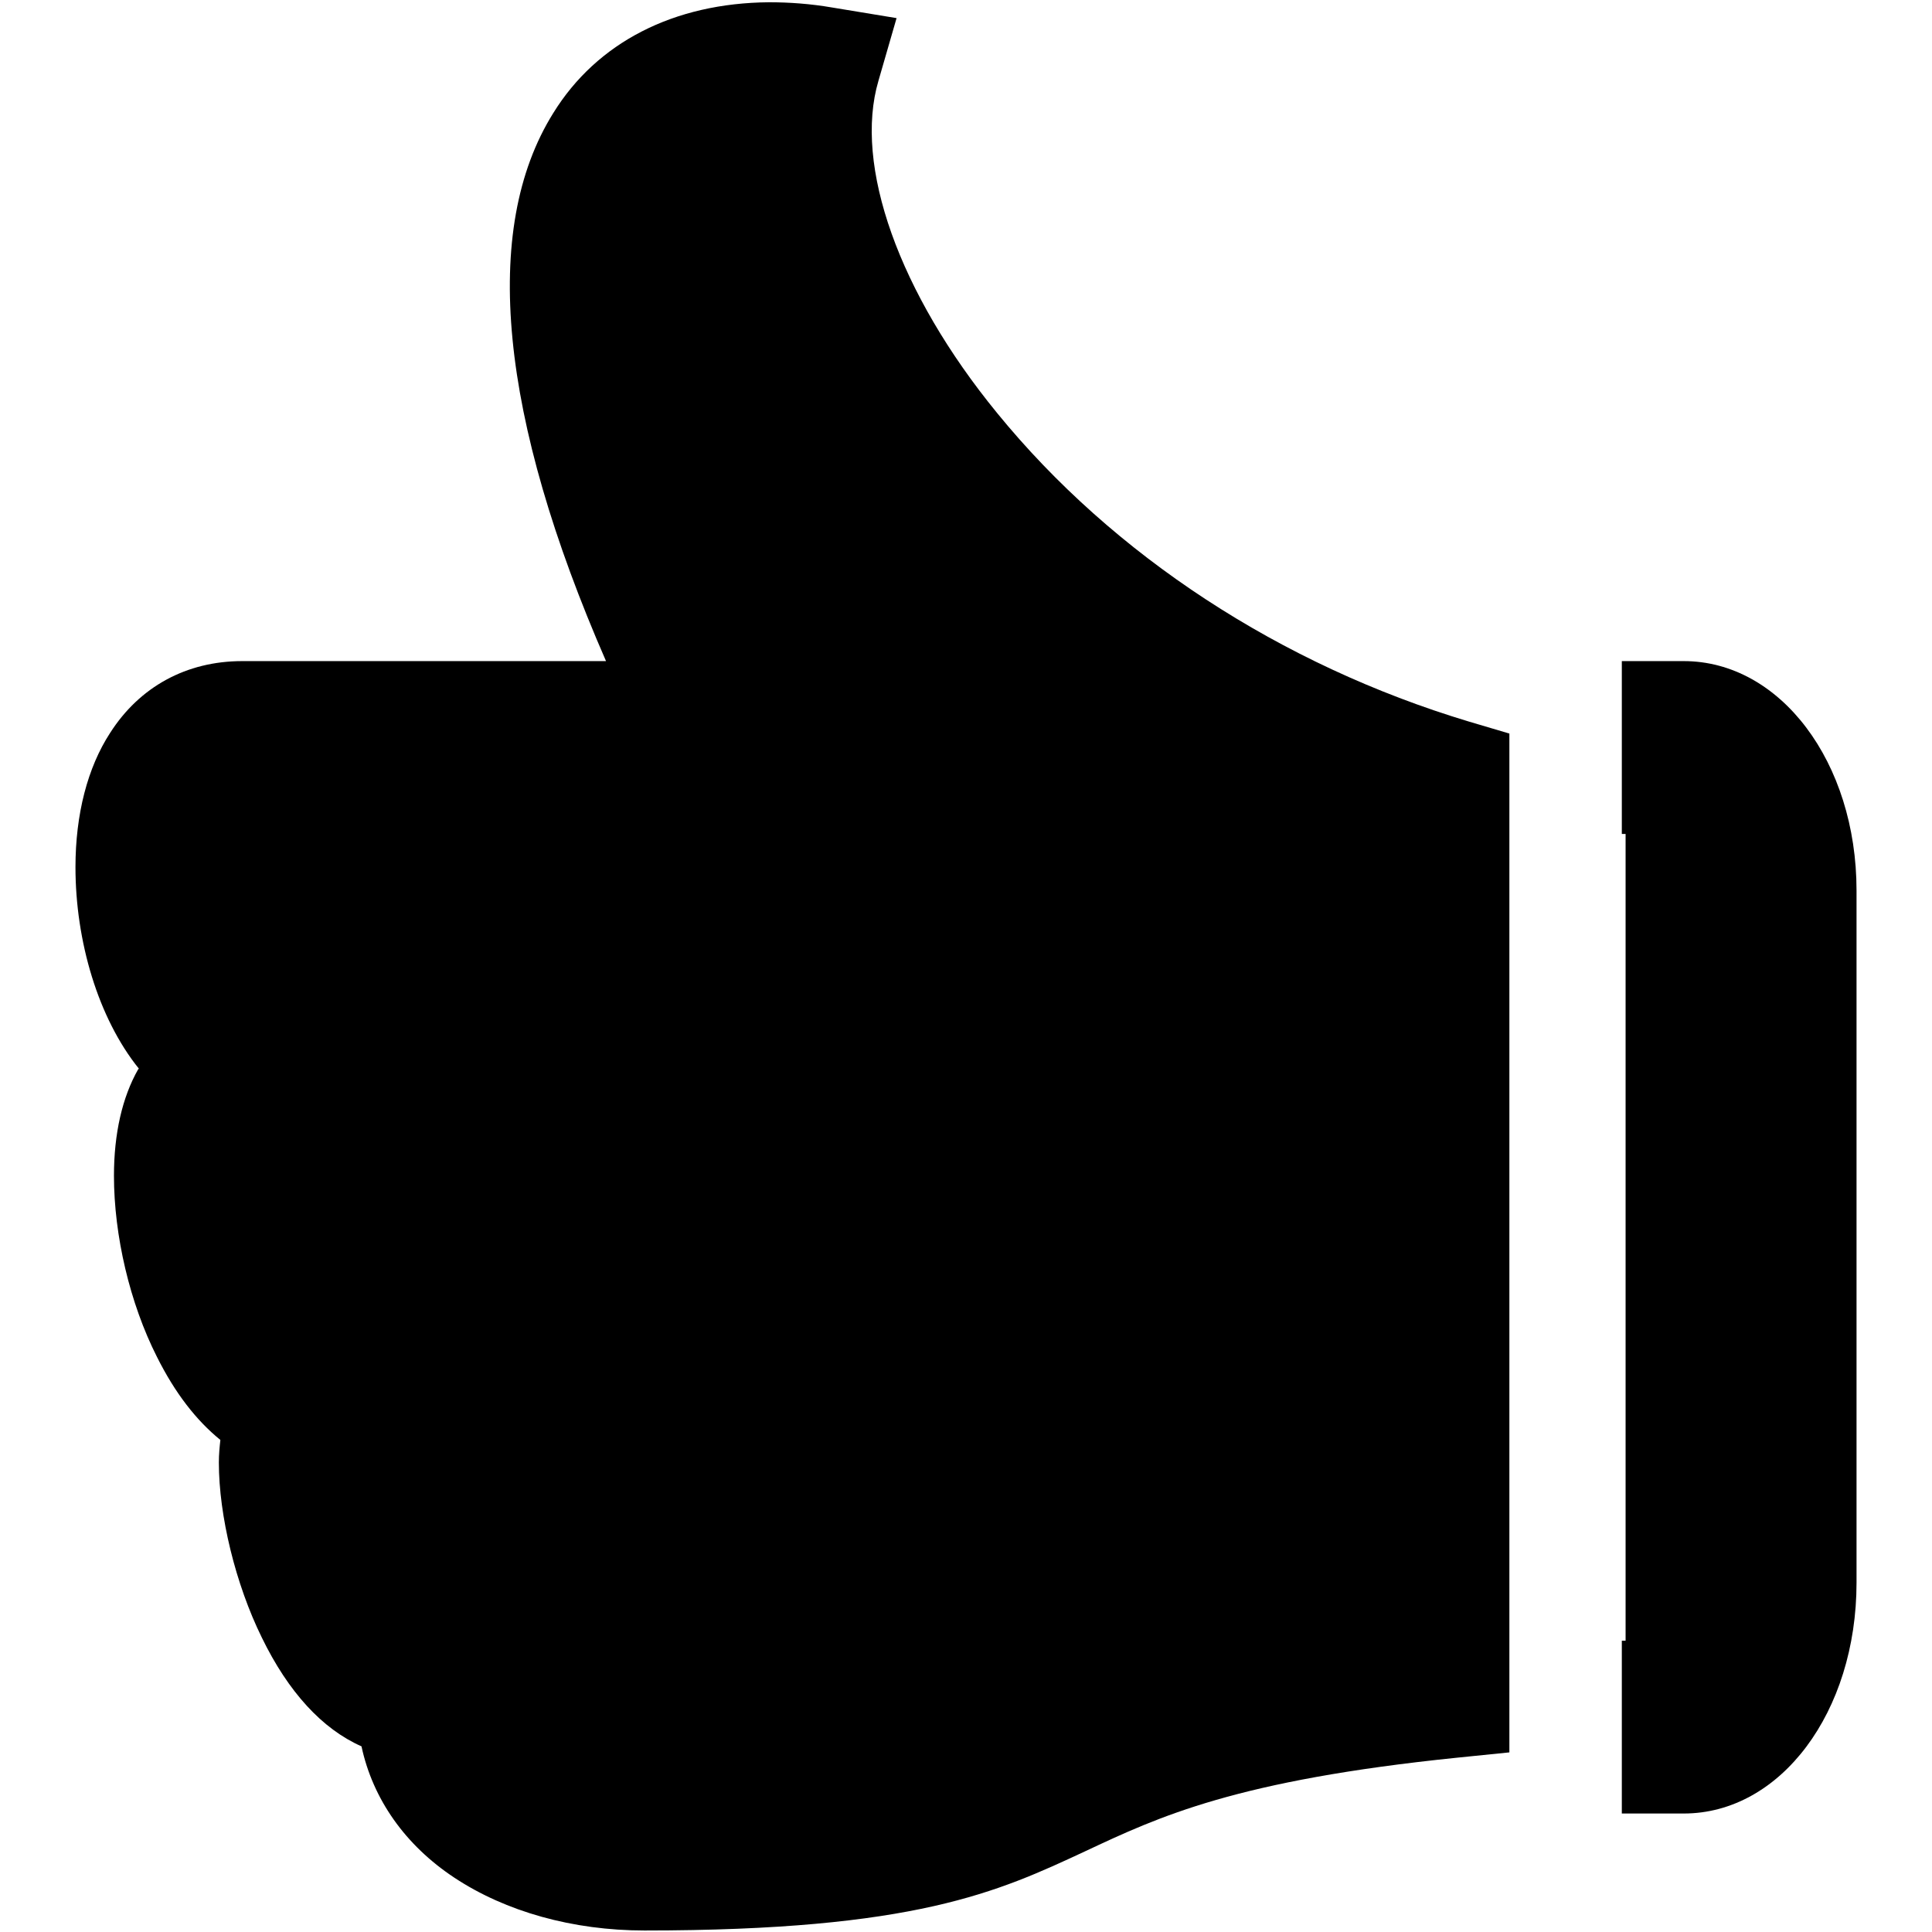
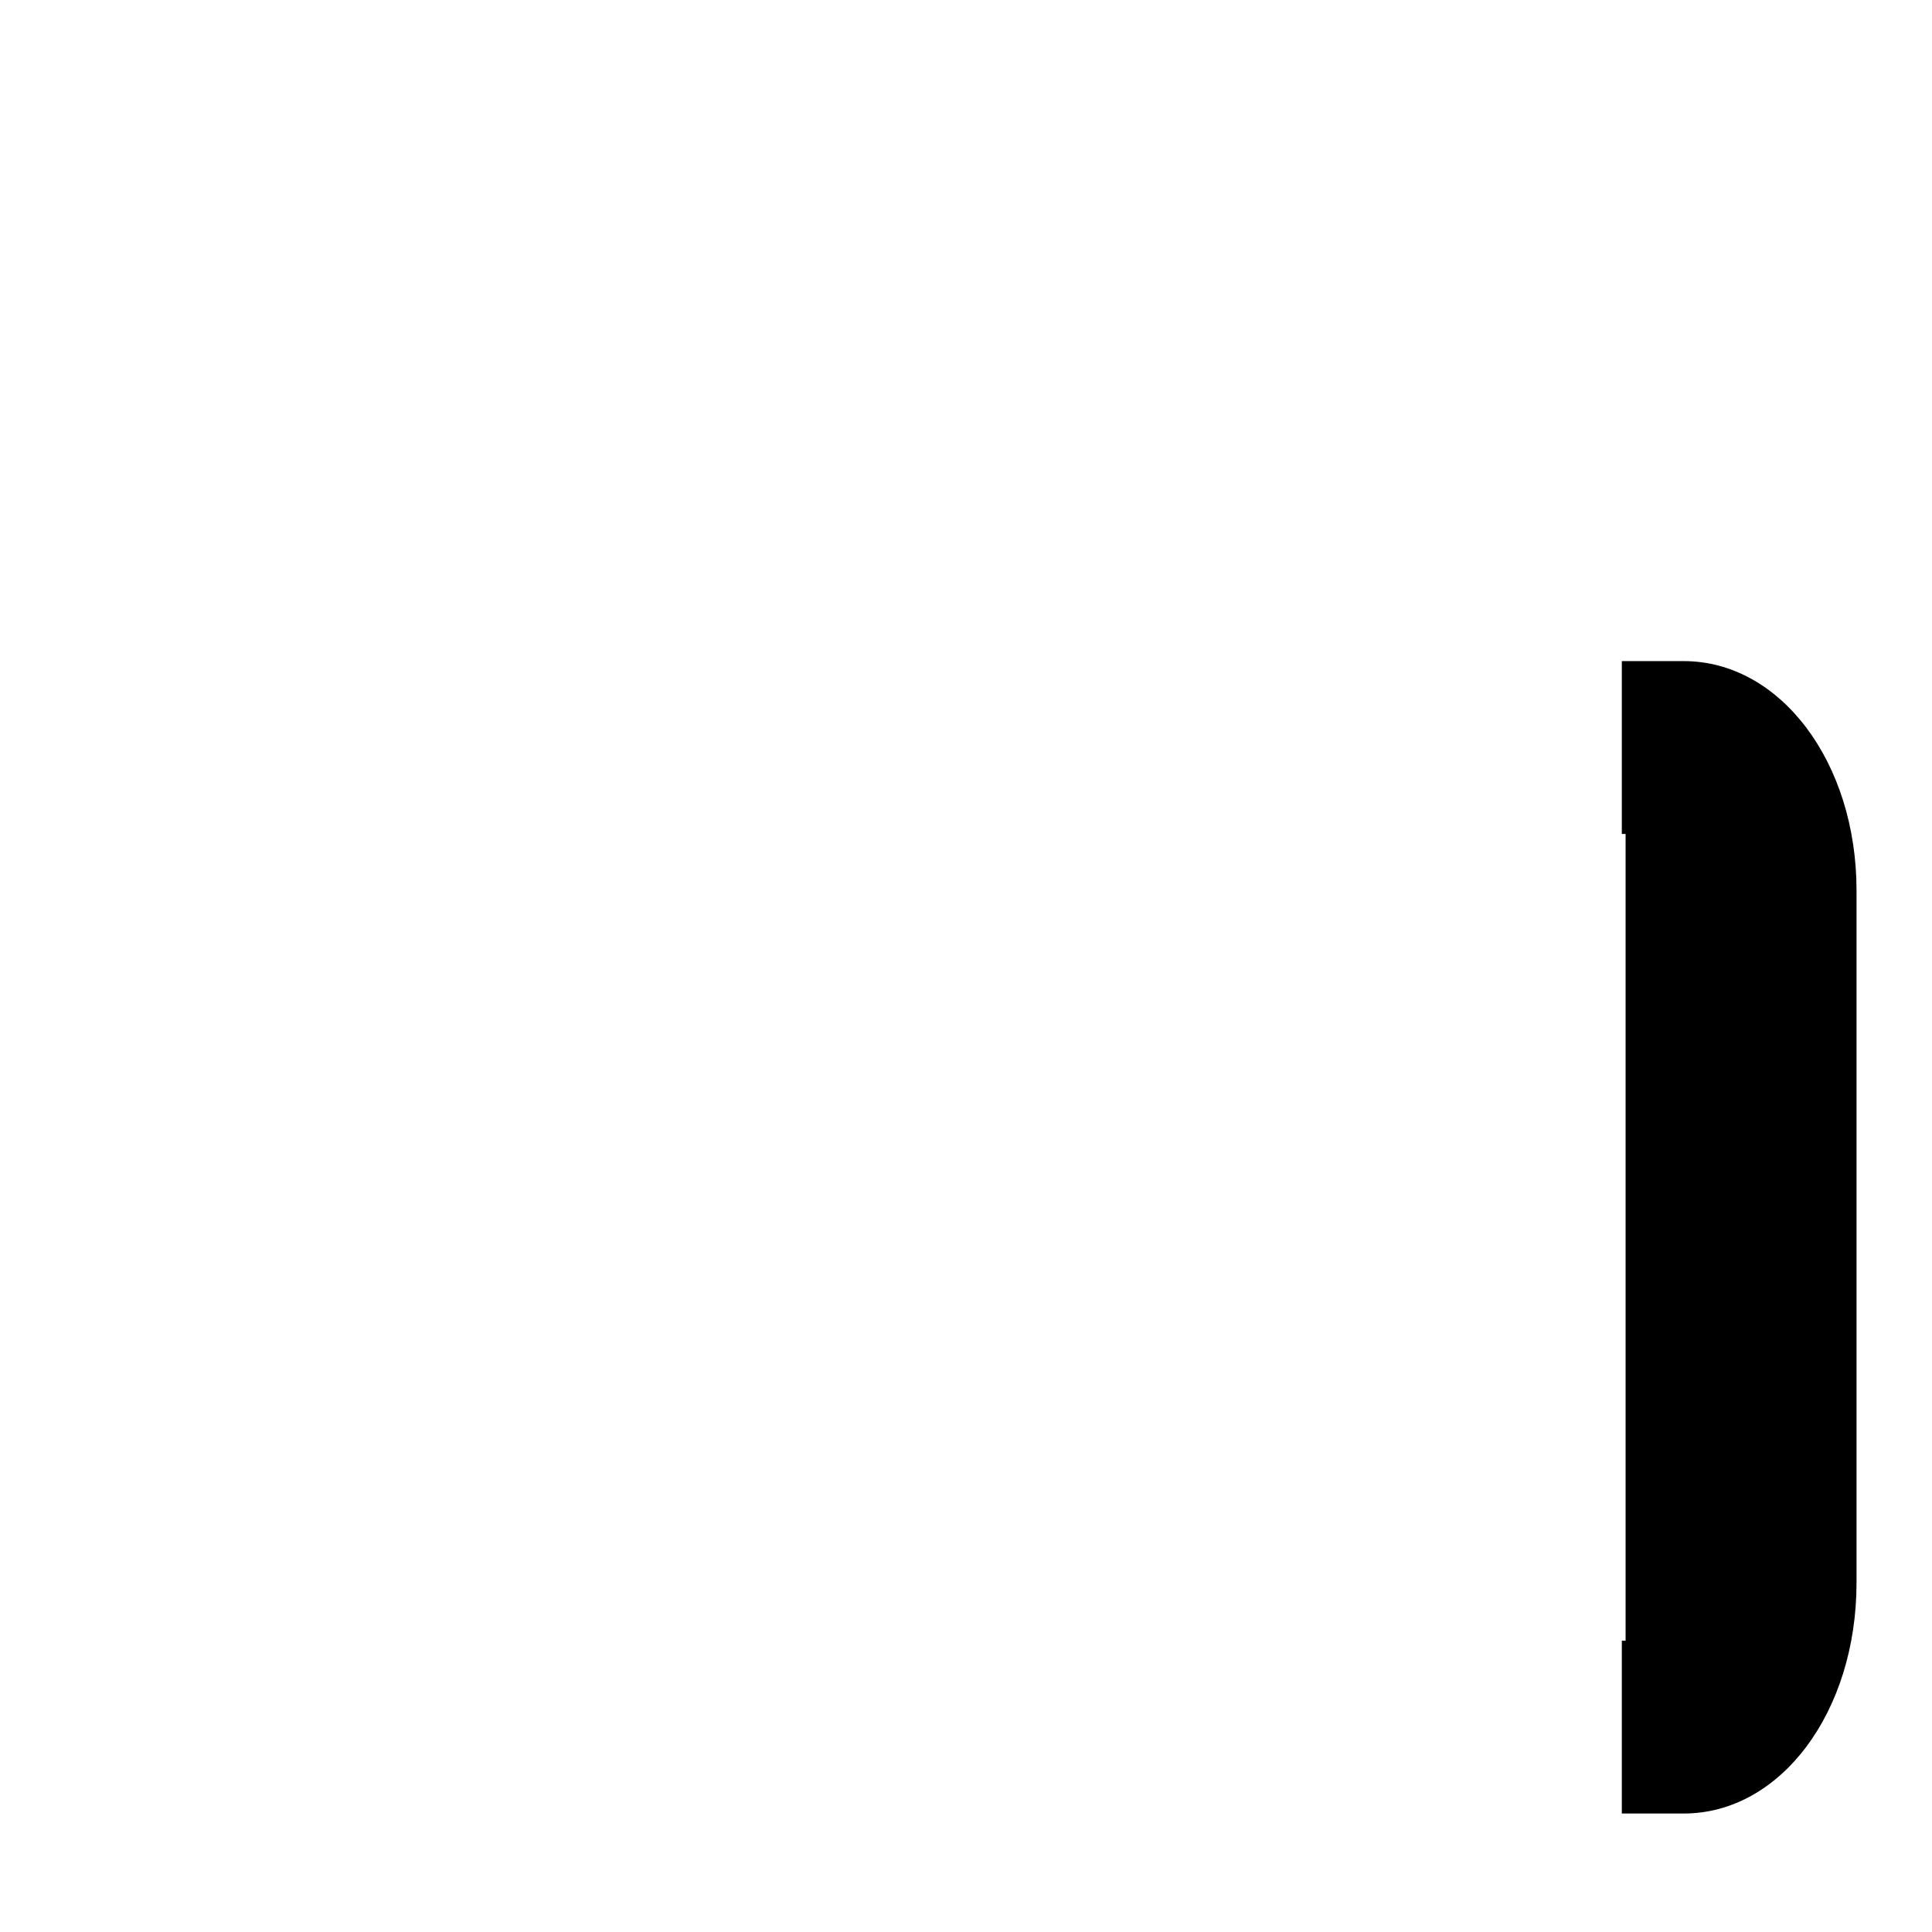
<svg xmlns="http://www.w3.org/2000/svg" version="1.1" x="0px" y="0px" viewBox="0 0 256 256" enable-background="new 0 0 256 256" xml:space="preserve">
  <g>
    <g>
-       <path fill="#000000" d="M132.1,54.7c-13-15.9-19-32.8-15.7-44l2.4-8.3l-8.5-1.4c-2.9-0.5-5.7-0.7-8.4-0.7C89.3,0.4,79.1,5.6,73.3,15c-9.6,15.4-7.1,40.3,7,72.6H32.1c-7.4,0-13.6,3.4-17.5,9.5c-3,4.6-4.6,10.8-4.6,17.8c0,9.8,3,20,8.4,26.7c0,0-0.1,0.1-0.1,0.1c-2.1,3.7-3.2,8.5-3.2,14.1c0,7.9,2.1,16.9,5.7,24c2.4,4.8,5.2,8.4,8.4,11c-0.1,0.9-0.2,1.9-0.2,3c0,7,2.2,16.1,5.7,23.2c3.5,7.2,8,12.1,13.2,14.4c1.5,7,5.8,13.1,12.3,17.4c6.8,4.5,15.7,7,25.2,7c35.9,0,46.8-5.1,58.4-10.5c9.8-4.6,20-9.4,49.3-12.4l6.9-0.7V97.2l-5.4-1.6C169.7,88.1,147.5,73.6,132.1,54.7z" />
      <path fill="#000000" d="M223.1,87.6h-8.2v22.9h0.5v106.9h-0.5v22.9h8.2c12.8,0,22.9-13.4,22.9-30.6v-91.7C246,101,235.9,87.6,223.1,87.6z" />
    </g>
  </g>
</svg>